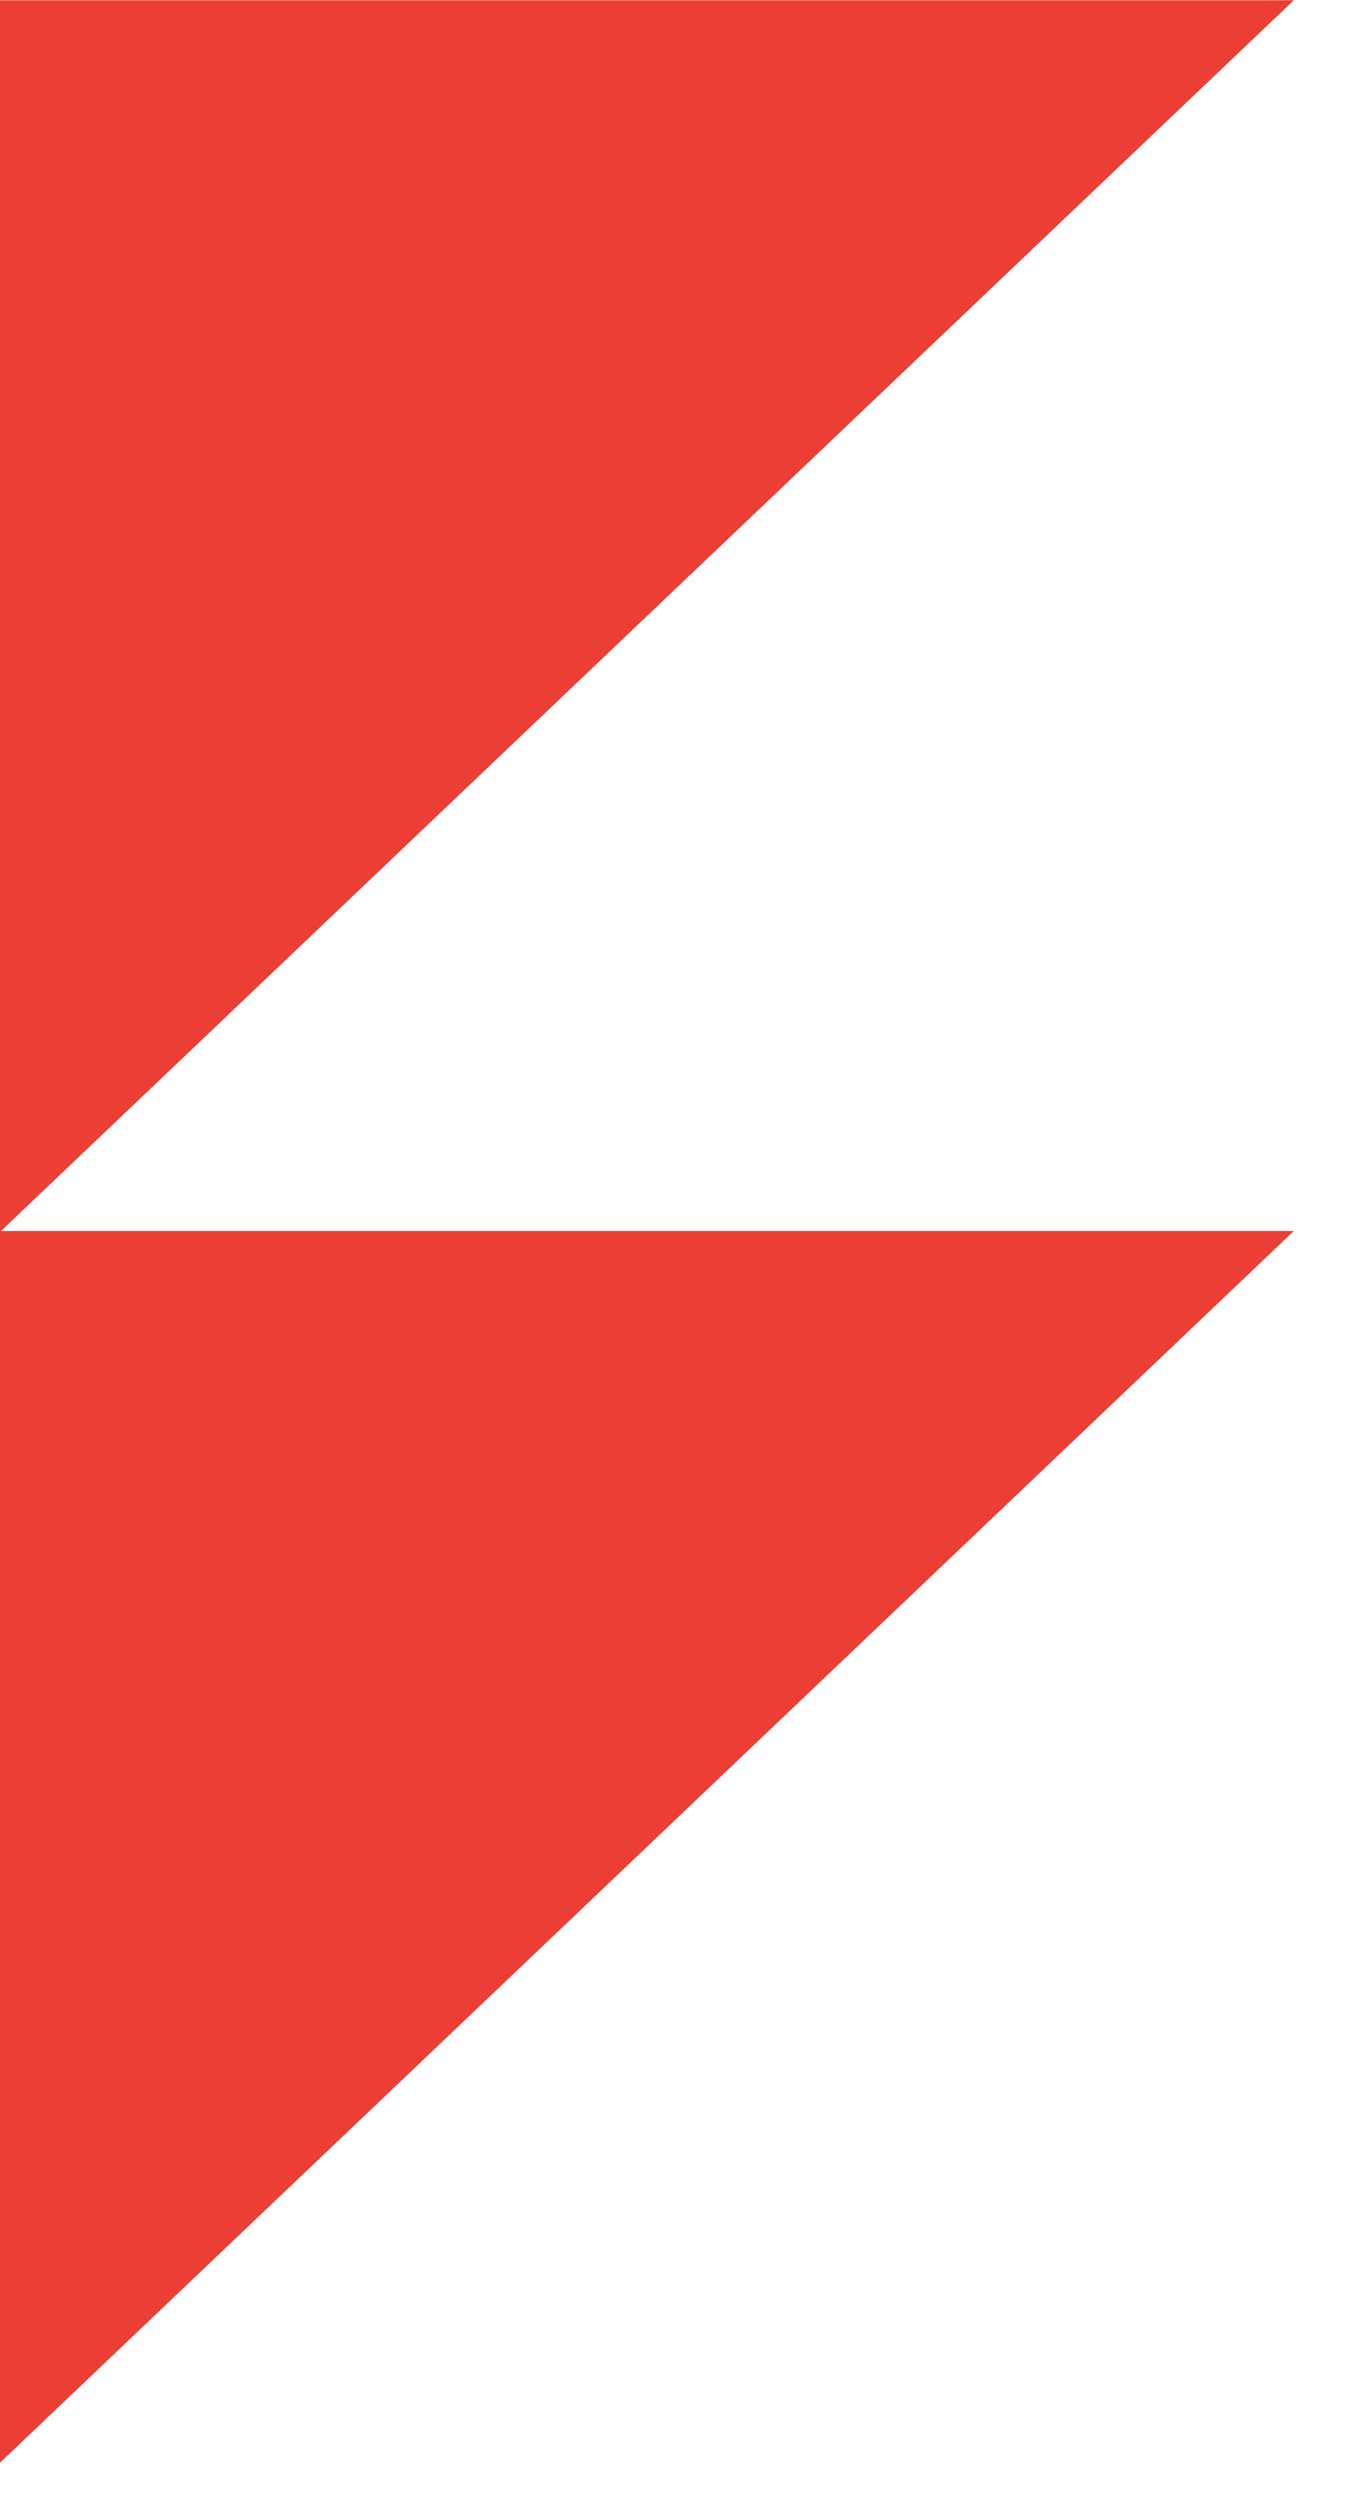
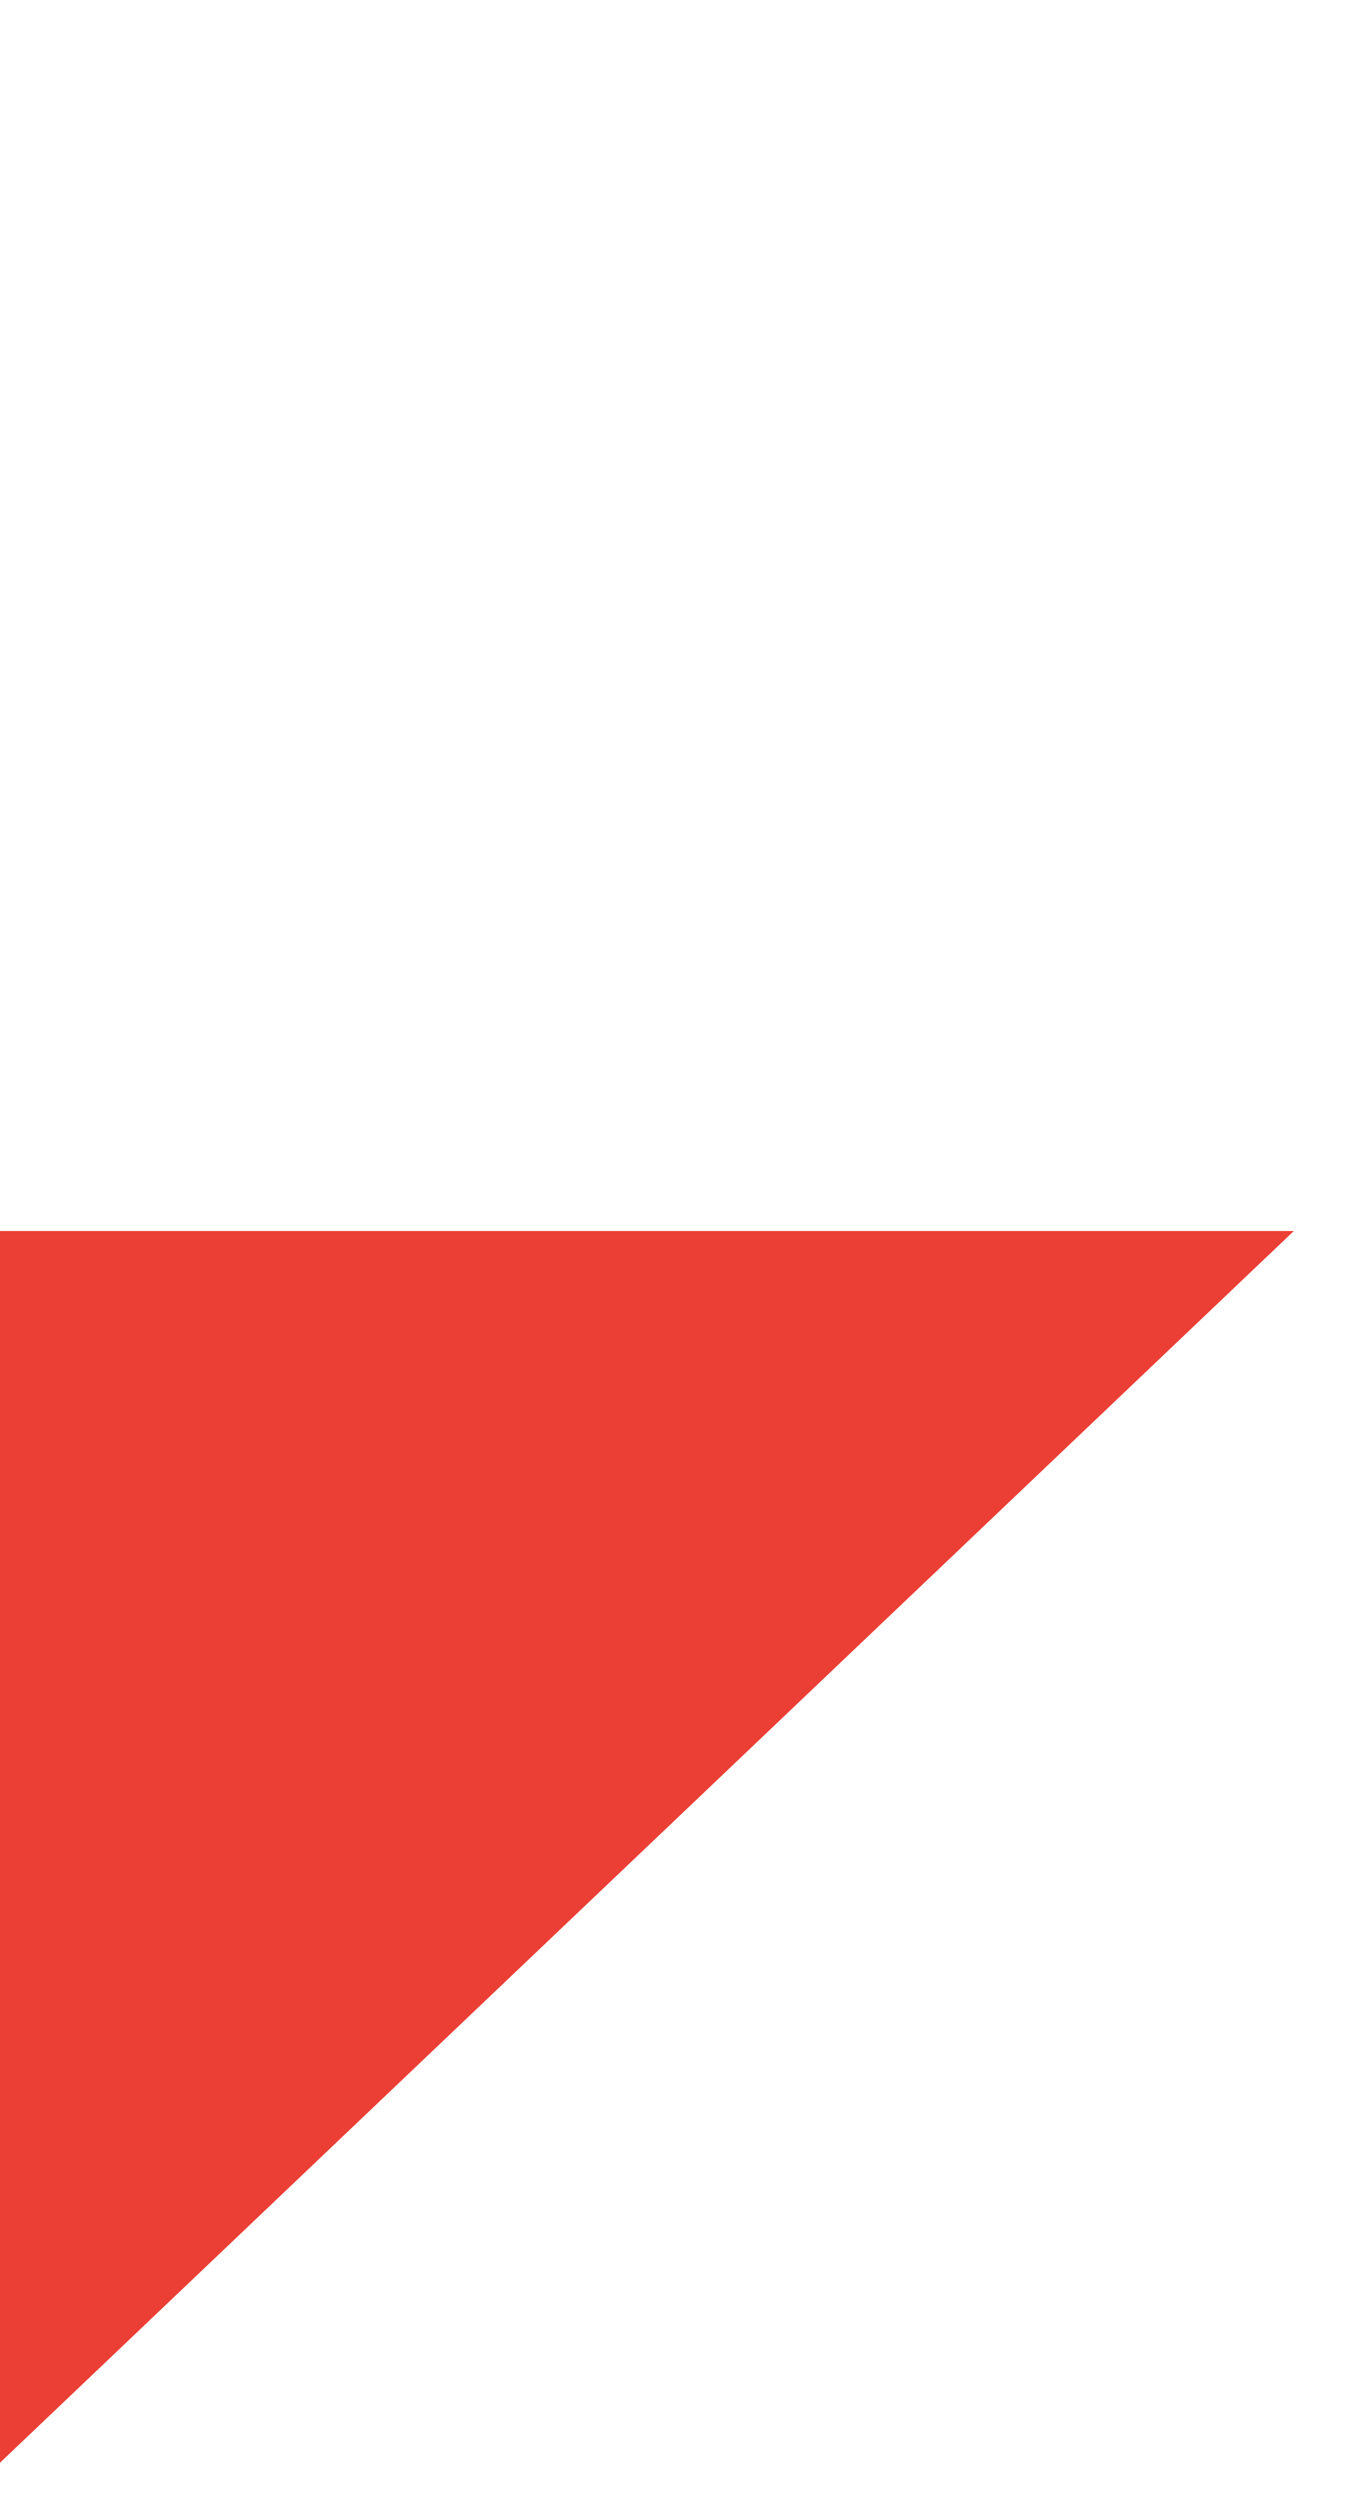
<svg xmlns="http://www.w3.org/2000/svg" width="17" height="31" viewBox="0 0 17 31" fill="none">
  <g id="Group 50">
    <path id="Vector" d="M-0 30.539L-0 15.265L16.055 15.265L-0 30.539Z" fill="#EB3F35" />
-     <path id="Vector_2" d="M-0 15.277L-0 0.003L16.055 0.003L-0 15.277Z" fill="#EB3F35" />
  </g>
</svg>